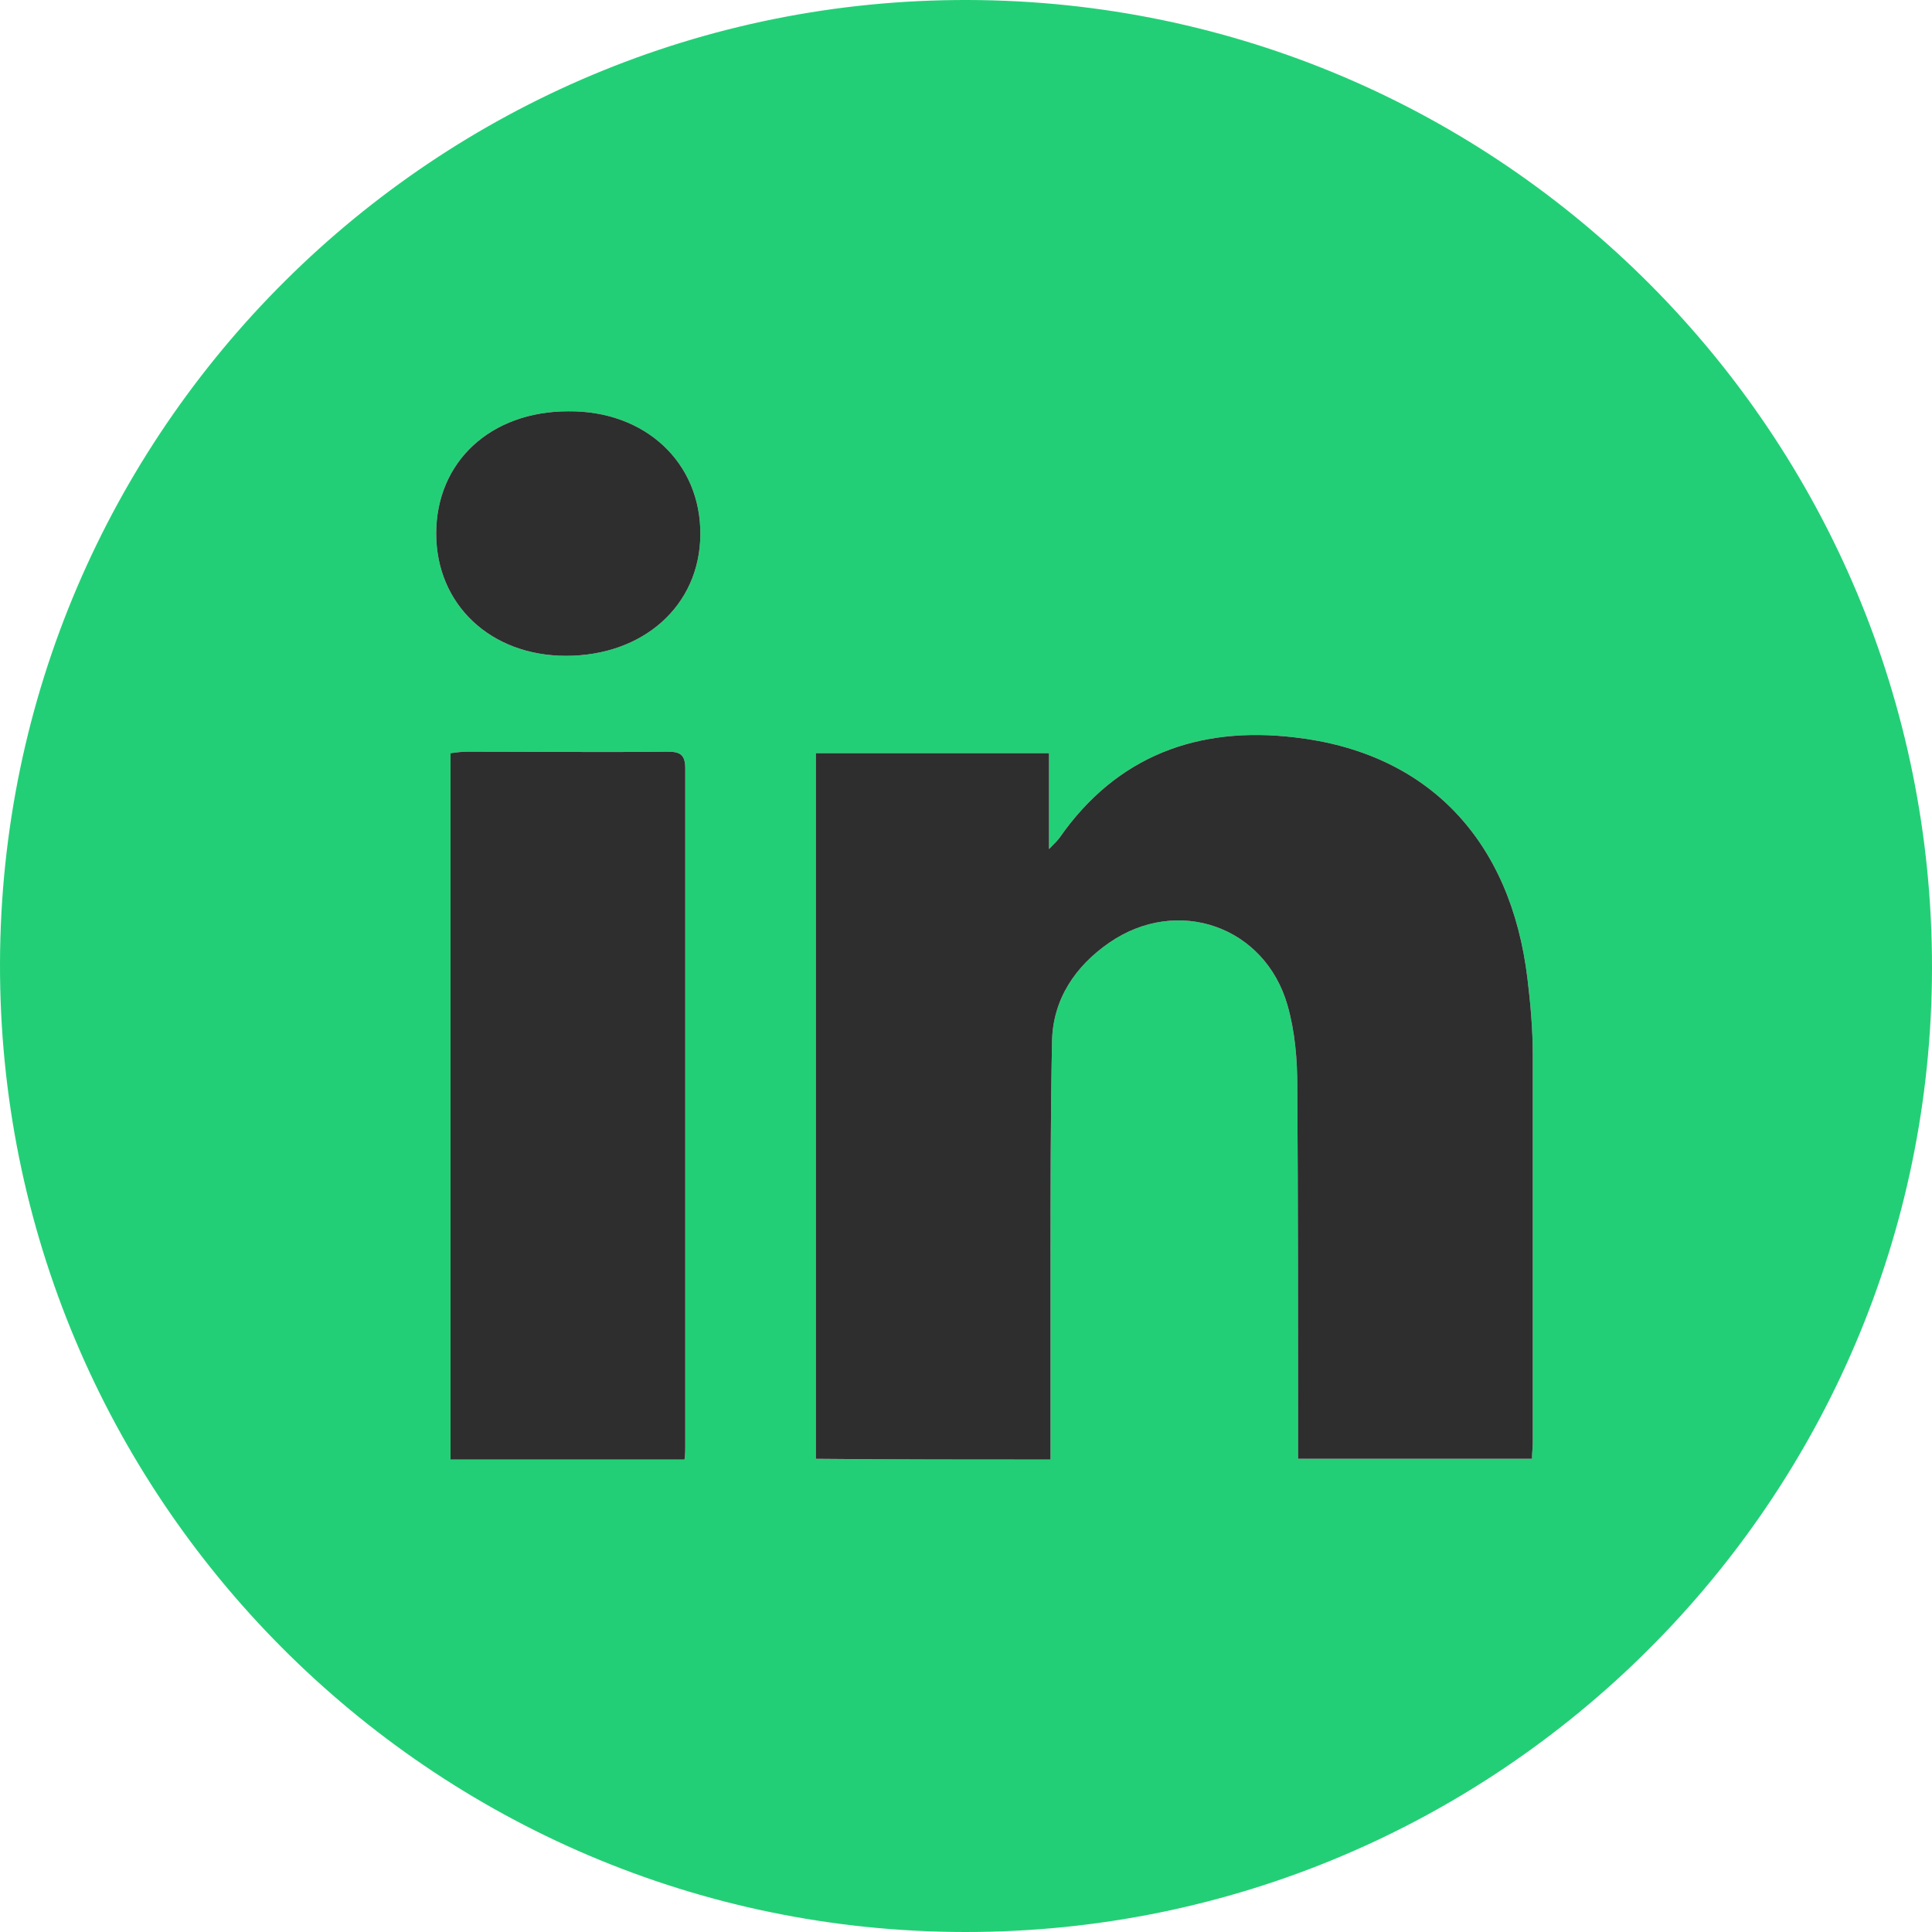
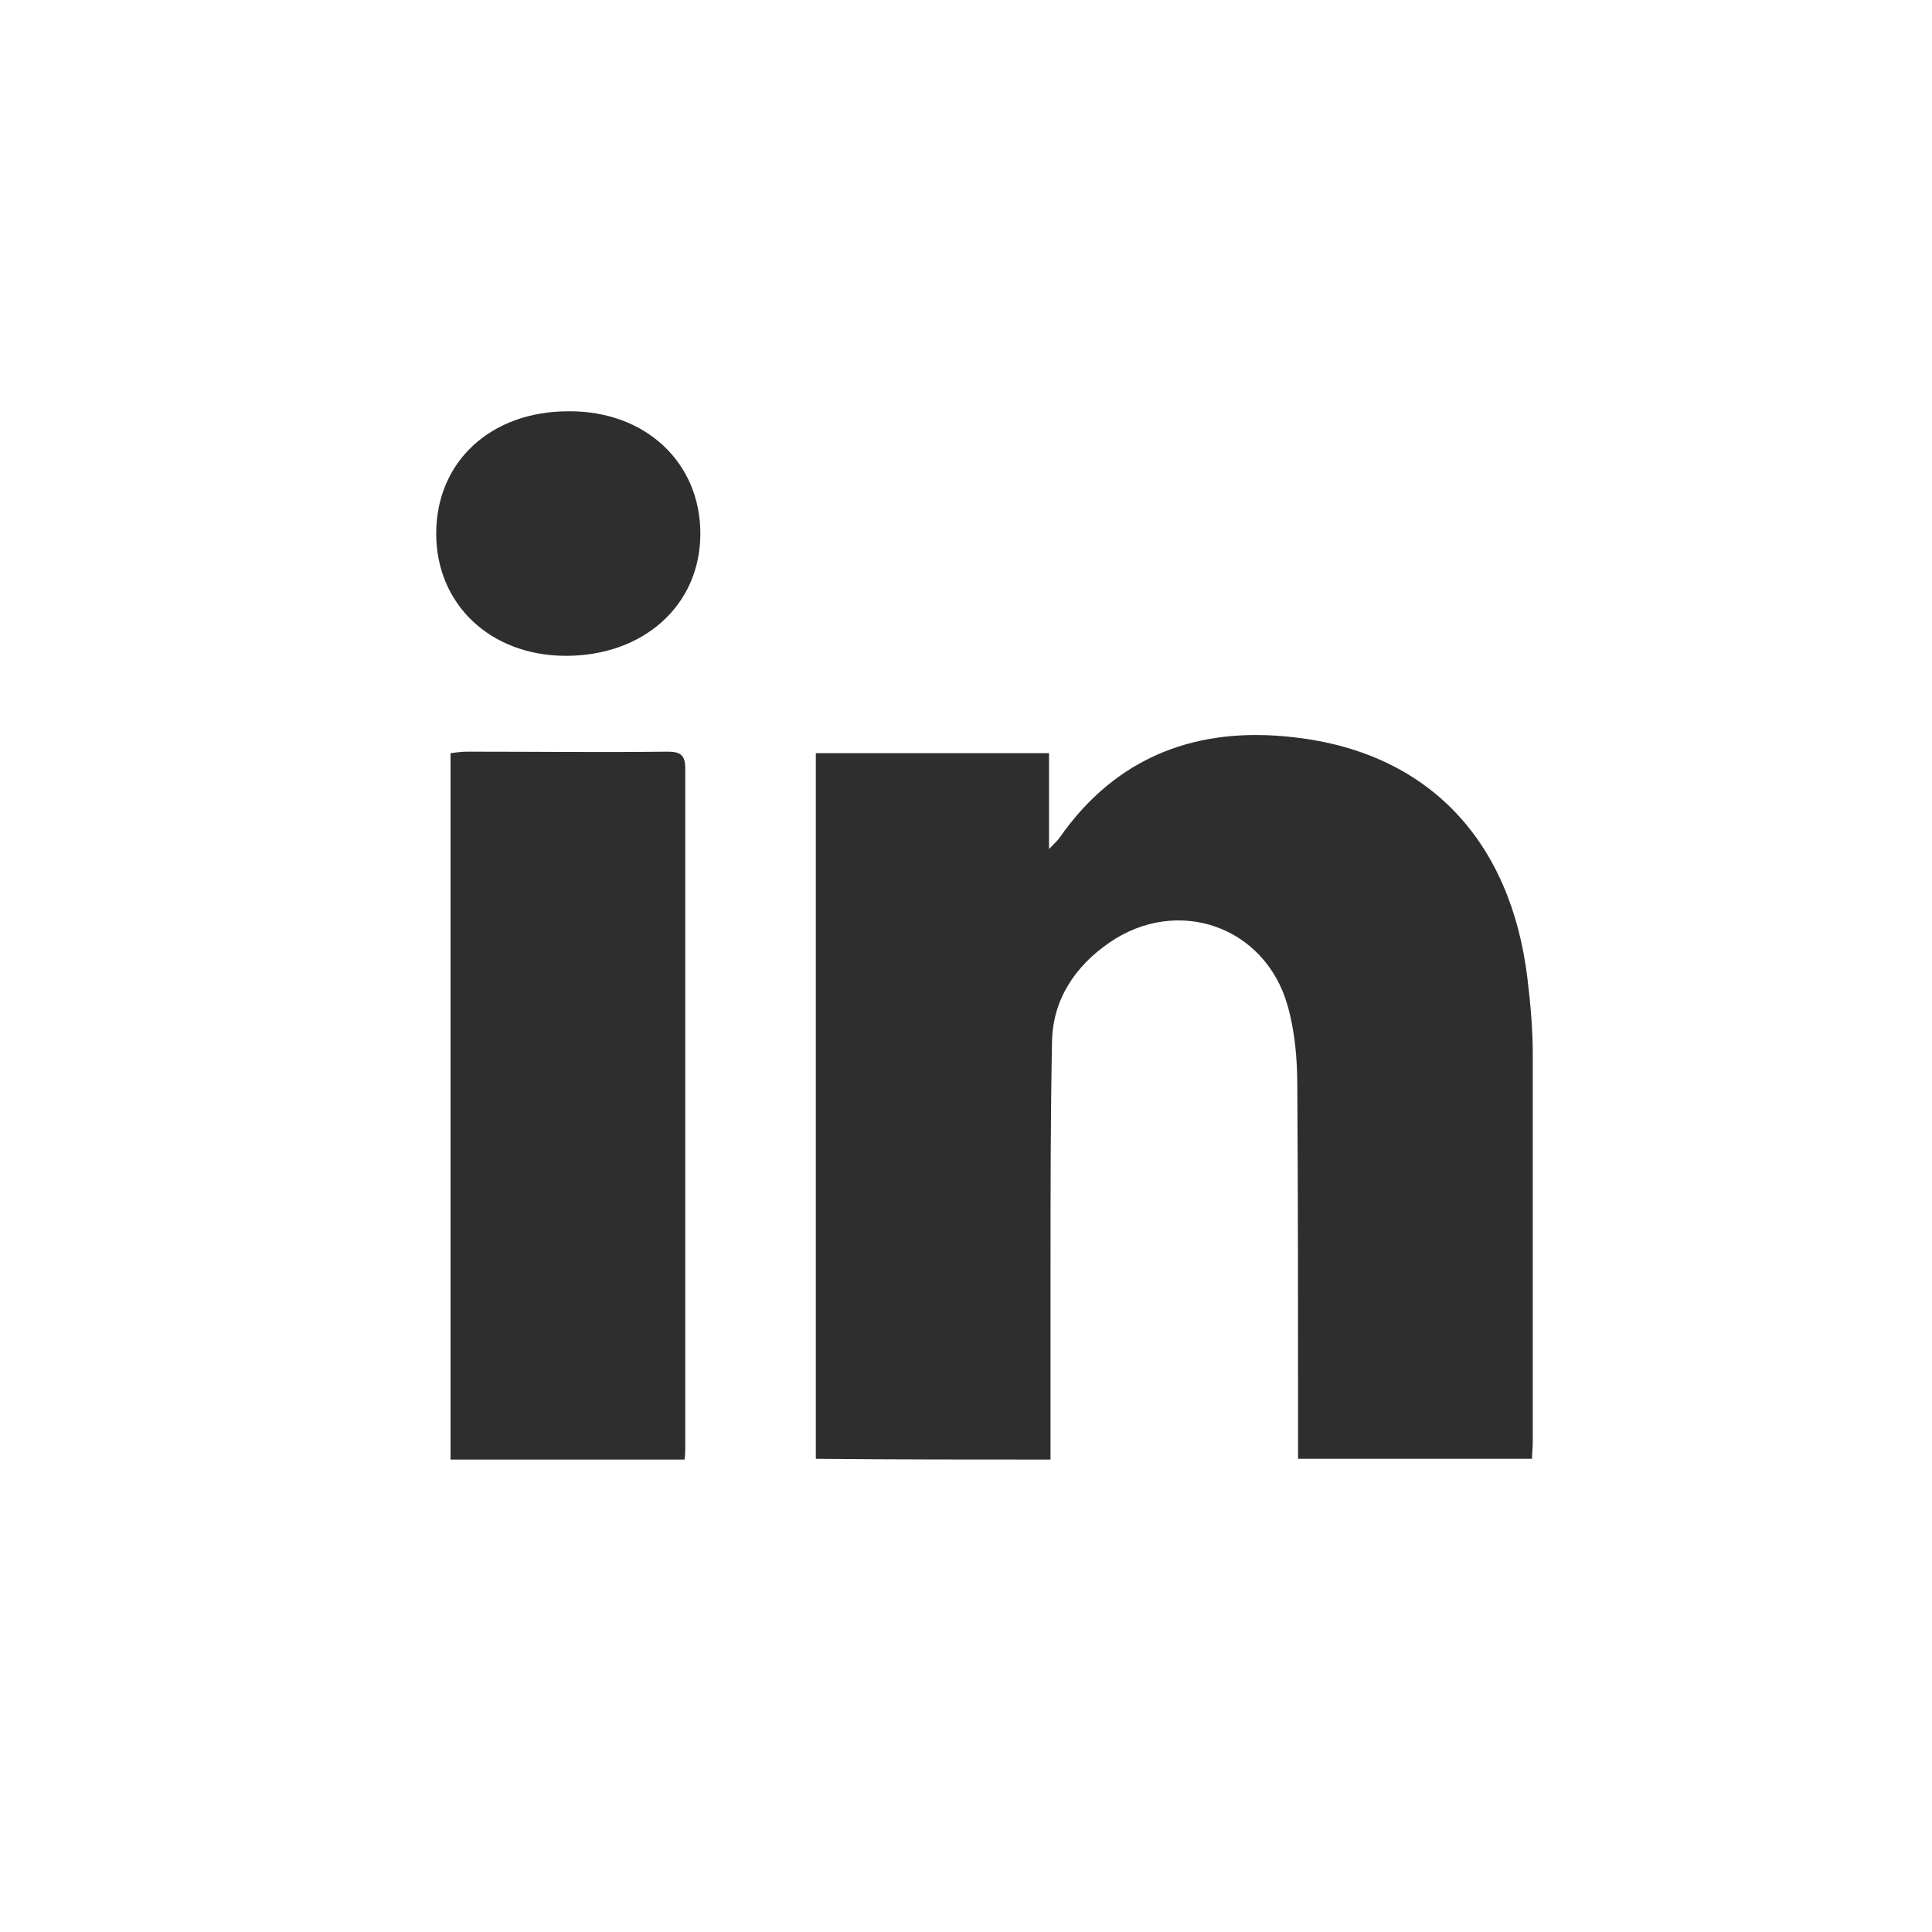
<svg xmlns="http://www.w3.org/2000/svg" version="1.1" id="Calque_1" x="0px" y="0px" viewBox="0 0 512 512" style="enable-background:new 0 0 512 512;" xml:space="preserve">
  <style type="text/css">
	.st0{fill:#23CF76;}
	.st1{fill:#2E2E2E;}
</style>
-   <path class="st0" d="M255.6,512C114.2,511.8-0.4,396.6,0,255.2C0.4,114,115.4-0.4,256.6,0S512.2,115.2,512,256.6  C511.8,397.8,396.8,512.2,255.6,512z M278.4,386.8c0-17.2,0-33.8,0-50.4c0-20.2,0-40.4,0.4-60.4c0.2-11.2,6.2-20,15.2-26.2  c18-12.4,41.2-4.4,47.2,16.6c2,7,2.6,14.4,2.6,21.6c0.2,31.2,0.2,62.4,0.2,93.4c0,1.8,0,3.6,0,5.2c21.2,0,41.6,0,62,0  c0-1.6,0.2-3,0.2-4.2c0-34.4,0-68.6,0-103c0-6.6-0.6-13.4-1.4-20c-4.4-36.8-26.4-60-61.8-64c-25.4-3-47,4.8-62.2,26.6  c-0.6,0.8-1.2,1.4-2.8,3c0-9.2,0-17.4,0-25.4c-21,0-41.4,0-61.8,0c0,62.6,0,124.8,0,187C237,386.8,257.4,386.8,278.4,386.8z   M181.4,386.8c0.2-1.4,0.2-2.4,0.2-3.2c0-60,0-120,0-180c0-3.8-1.6-4.4-4.8-4.4c-17.6,0.2-35.4,0-53,0c-1.4,0-3,0.2-4.4,0.4  c0,62.6,0,124.8,0,187.2C140.2,386.8,160.4,386.8,181.4,386.8z M115.6,141.4c0,18.8,14.4,32.4,34.4,32.4c20.4,0,35.4-13.2,35.6-32  c0.2-19.2-14.6-33-35-32.8C130,109,115.6,122.4,115.6,141.4z" />
  <path class="st1" d="M278.4,386.8c0-17.2,0-33.8,0-50.4c0-20.2,0-40.4,0.4-60.4c0.2-11.2,6.2-20,15.2-26.2  c18-12.4,41.2-4.4,47.2,16.6c2,7,2.6,14.4,2.6,21.6c0.2,31.2,0.2,62.4,0.2,93.4c0,1.8,0,3.6,0,5.2c21.2,0,41.6,0,62,0  c0-1.6,0.2-3,0.2-4.2c0-34.4,0-68.6,0-103c0-6.6-0.6-13.4-1.4-20c-4.4-36.8-26.4-60-61.8-64c-25.4-3-47,4.8-62.2,26.6  c-0.6,0.8-1.2,1.4-2.8,3c0-9.2,0-17.4,0-25.4c-21,0-41.4,0-61.8,0c0,62.6,0,124.8,0,187C237,386.8,257.4,386.8,278.4,386.8z   M181.4,386.8c0.2-1.4,0.2-2.4,0.2-3.2c0-60,0-120,0-180c0-3.8-1.6-4.4-4.8-4.4c-17.6,0.2-35.4,0-53,0c-1.4,0-3,0.2-4.4,0.4  c0,62.6,0,124.8,0,187.2C140.2,386.8,160.4,386.8,181.4,386.8z M115.6,141.4c0,18.8,14.4,32.4,34.4,32.4c20.4,0,35.4-13.2,35.6-32  c0.2-19.2-14.6-33-35-32.8C130,109,115.6,122.4,115.6,141.4z" />
</svg>